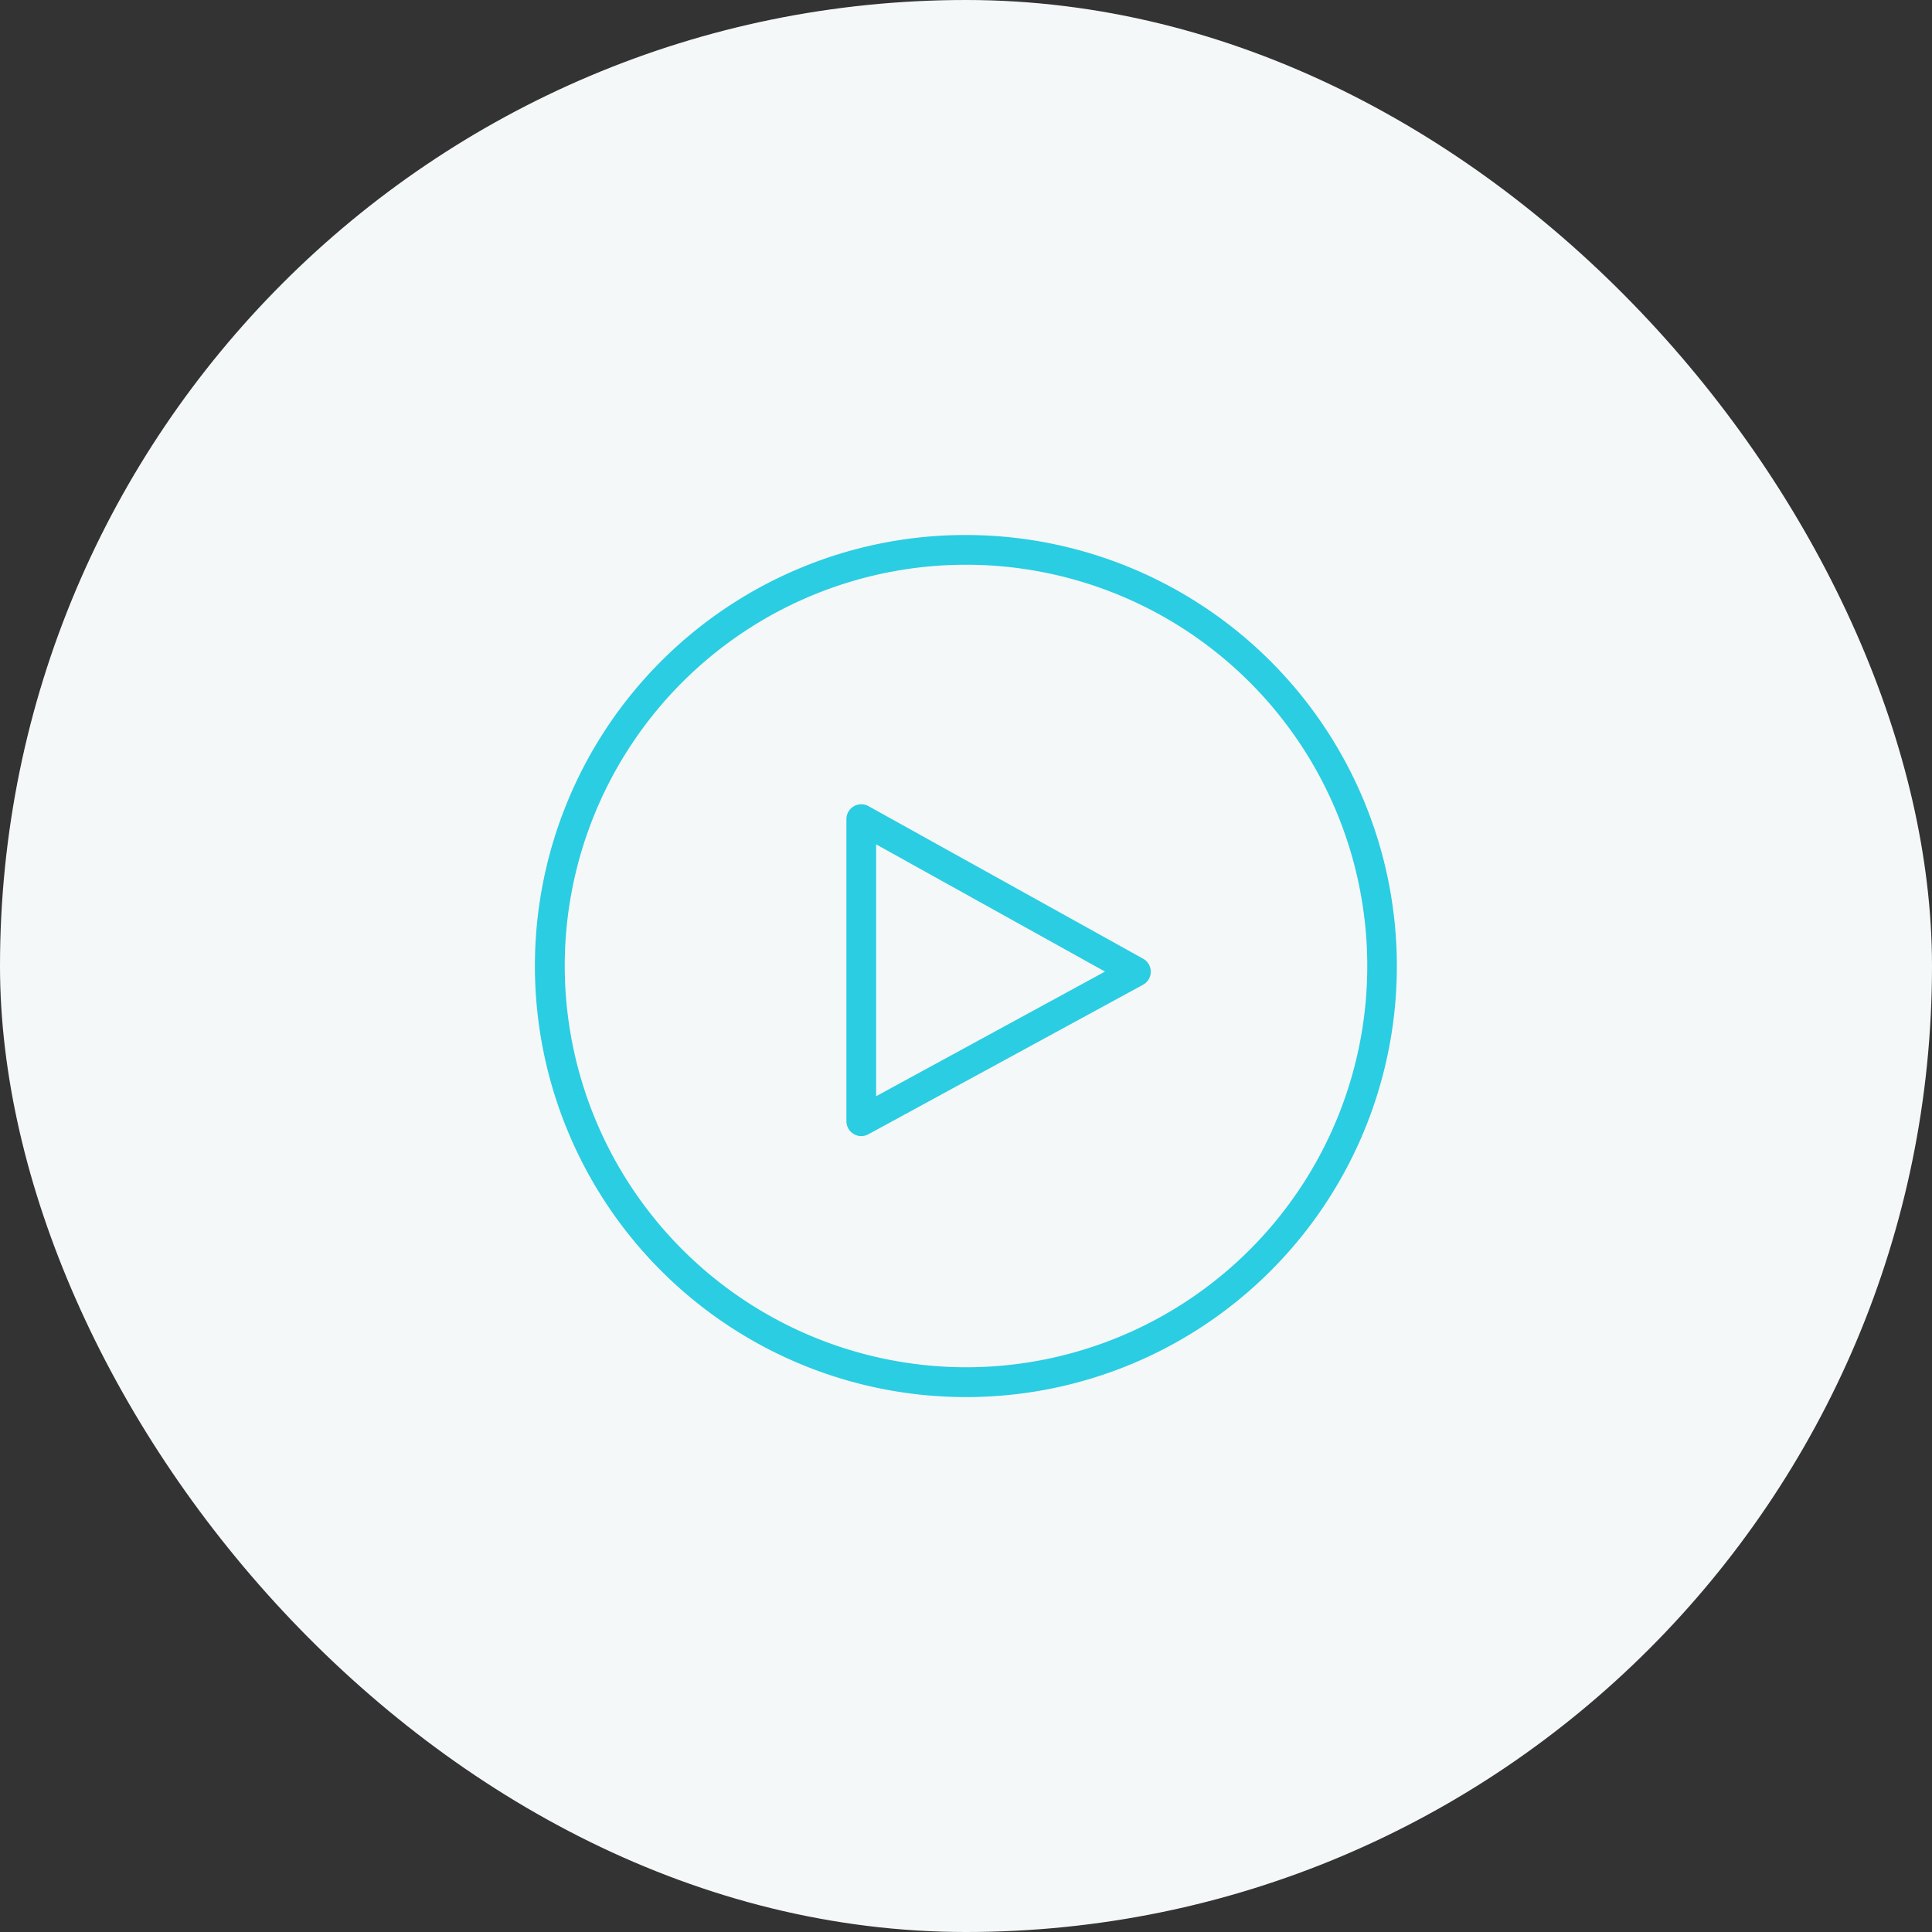
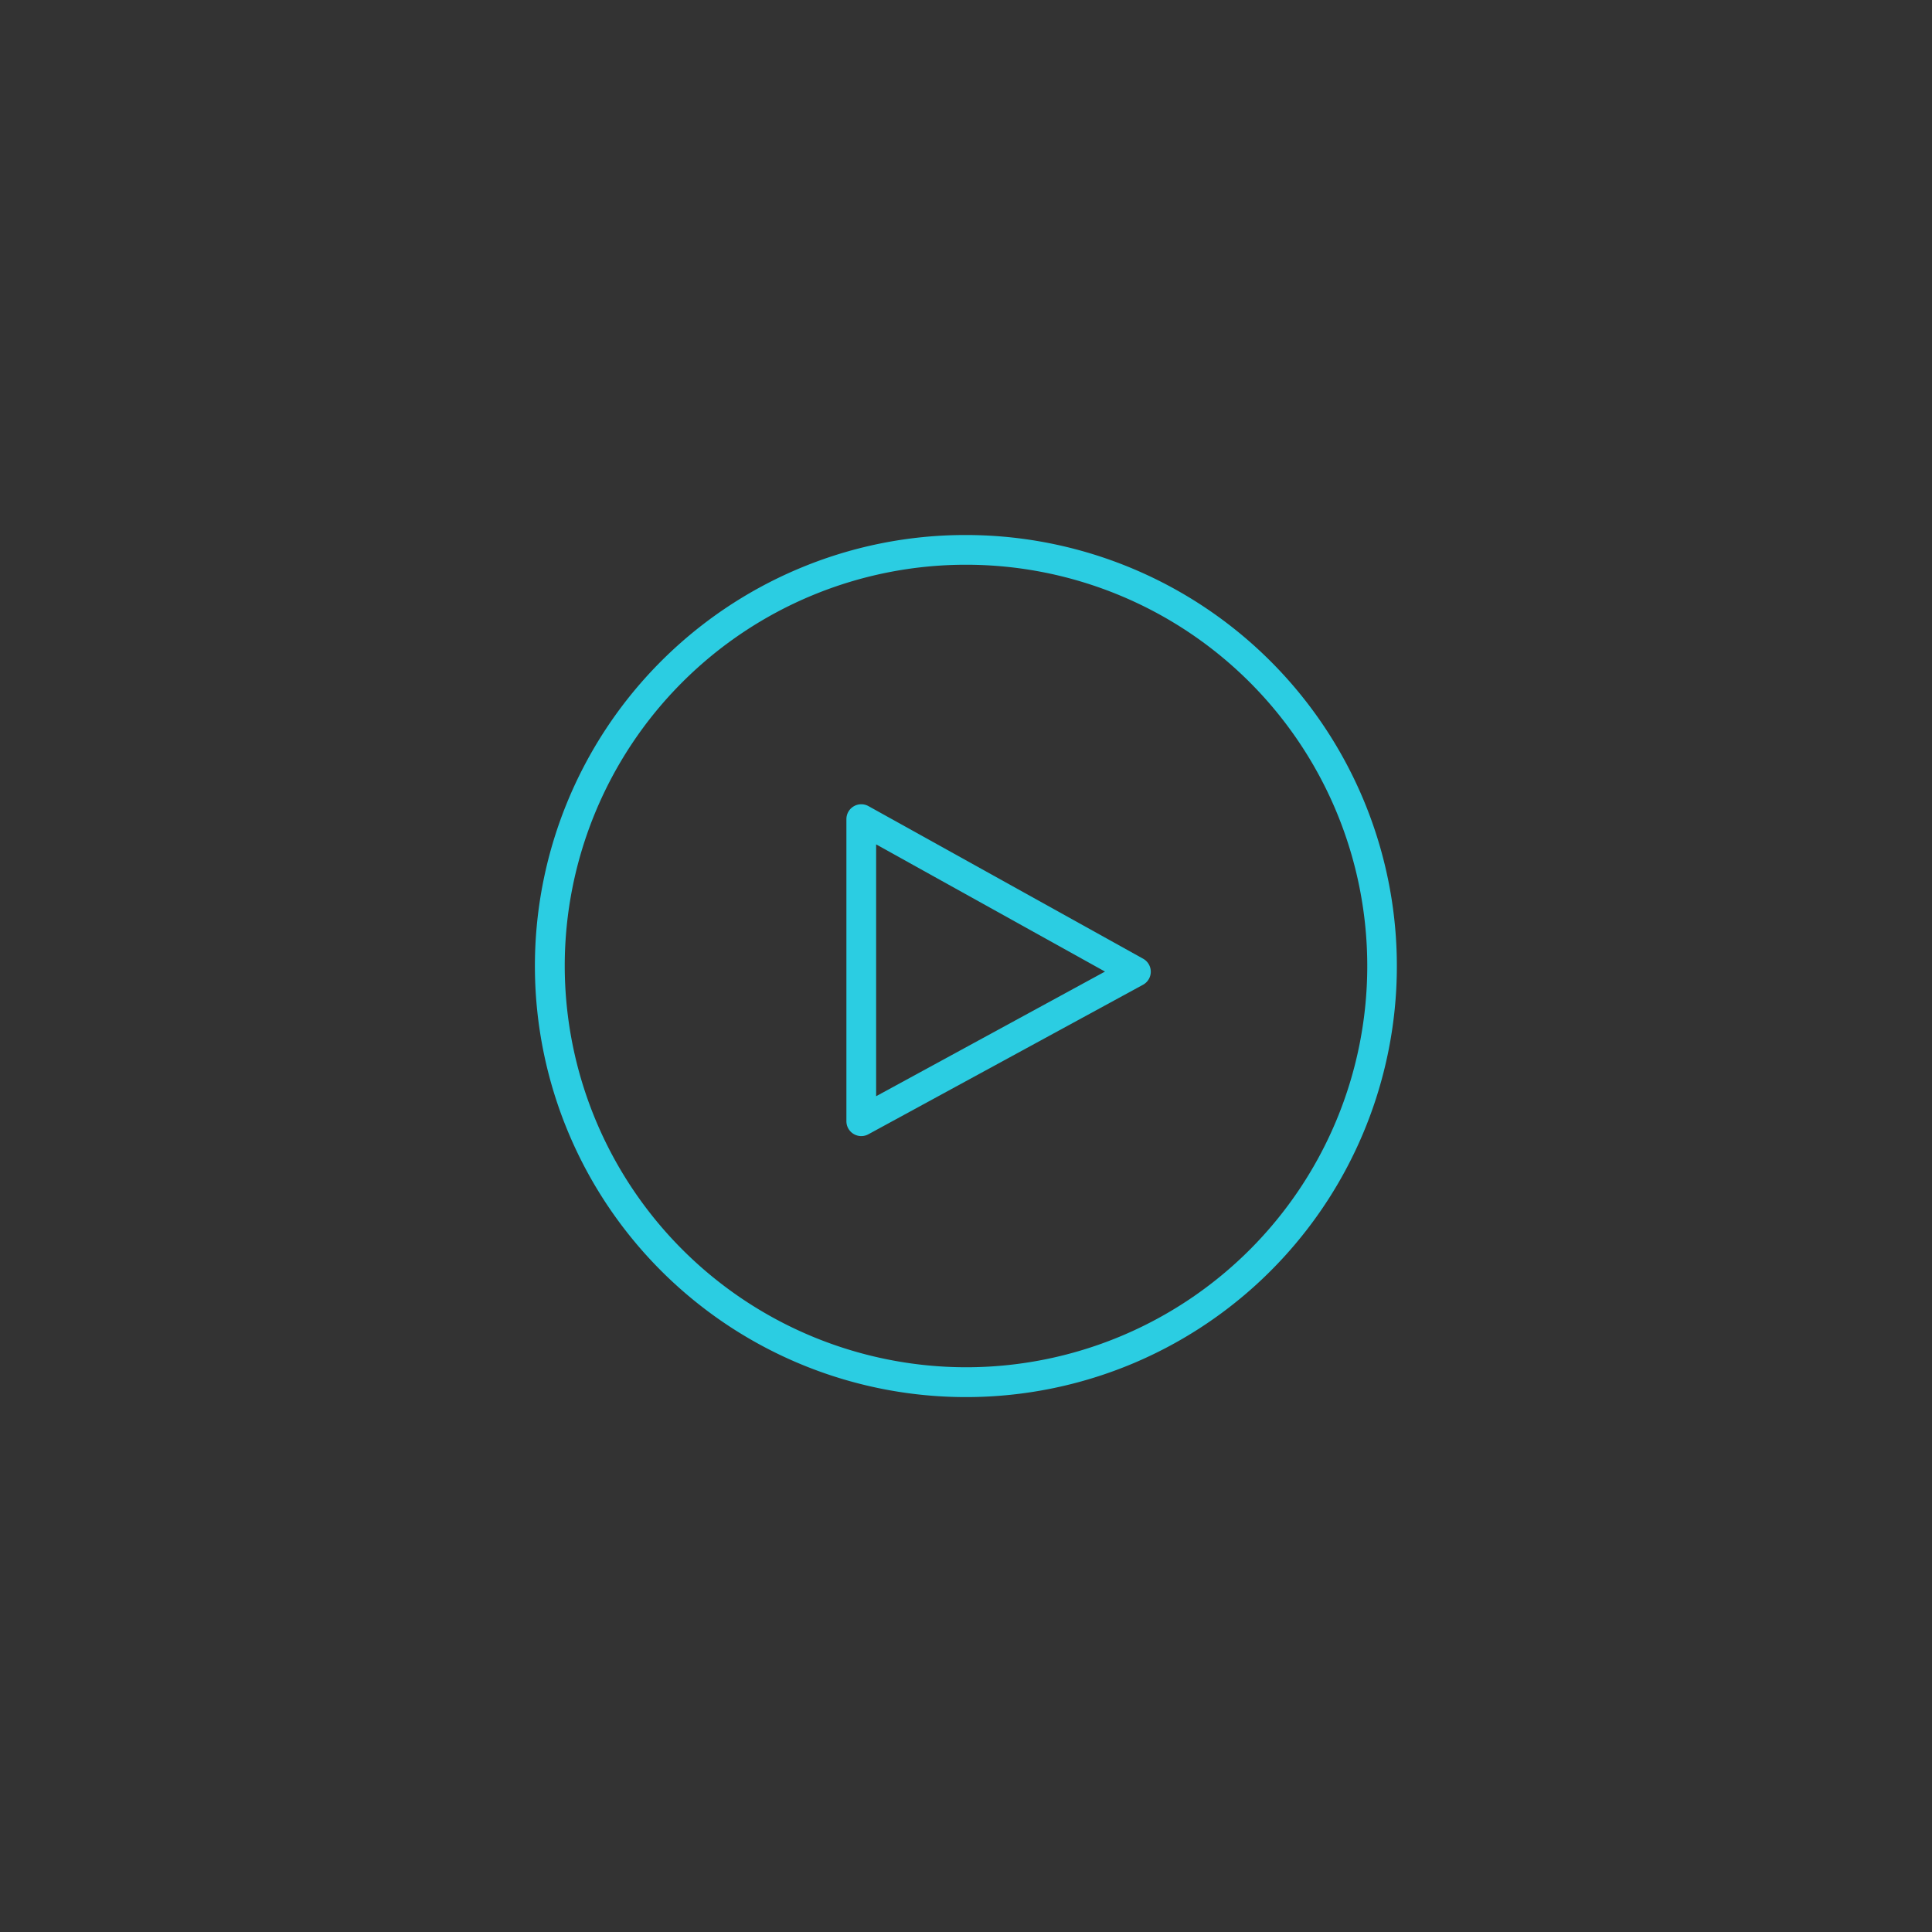
<svg xmlns="http://www.w3.org/2000/svg" width="130" height="130" viewBox="0 0 130 130">
  <rect x="0" y="0" width="130" height="130" fill="#333333" stroke="none" />
  <defs>
    <clipPath id="a">
      <rect width="58" height="58" transform="translate(0 -0.421)" fill="none" stroke="#2bcde2" stroke-width="1" />
    </clipPath>
  </defs>
  <g transform="translate(-400 -13164)">
-     <rect width="130" height="130" rx="65" transform="translate(400 13164)" fill="#f5f8f9" />
    <g transform="translate(436 13200.421)">
      <path d="M15,32.328a1,1,0,0,1-1-1V11a1,1,0,0,1,1.486-.874l18.48,10.267a1,1,0,0,1-.007,1.752L15.478,32.206A1,1,0,0,1,15,32.328ZM16,12.7V29.645l15.4-8.387Z" transform="translate(6.953 7.696)" fill="#2bcde2" />
      <g clip-path="url(#a)">
-         <path d="M28-1A29.007,29.007,0,0,1,39.288,54.721,29.007,29.007,0,0,1,16.712,1.279,28.819,28.819,0,0,1,28-1Zm0,56A27,27,0,1,0,1,28,27.031,27.031,0,0,0,28,55Z" transform="translate(1 0.579)" fill="#2bcde2" />
+         <path d="M28-1A29.007,29.007,0,0,1,39.288,54.721,29.007,29.007,0,0,1,16.712,1.279,28.819,28.819,0,0,1,28-1m0,56A27,27,0,1,0,1,28,27.031,27.031,0,0,0,28,55Z" transform="translate(1 0.579)" fill="#2bcde2" />
      </g>
    </g>
  </g>
</svg>